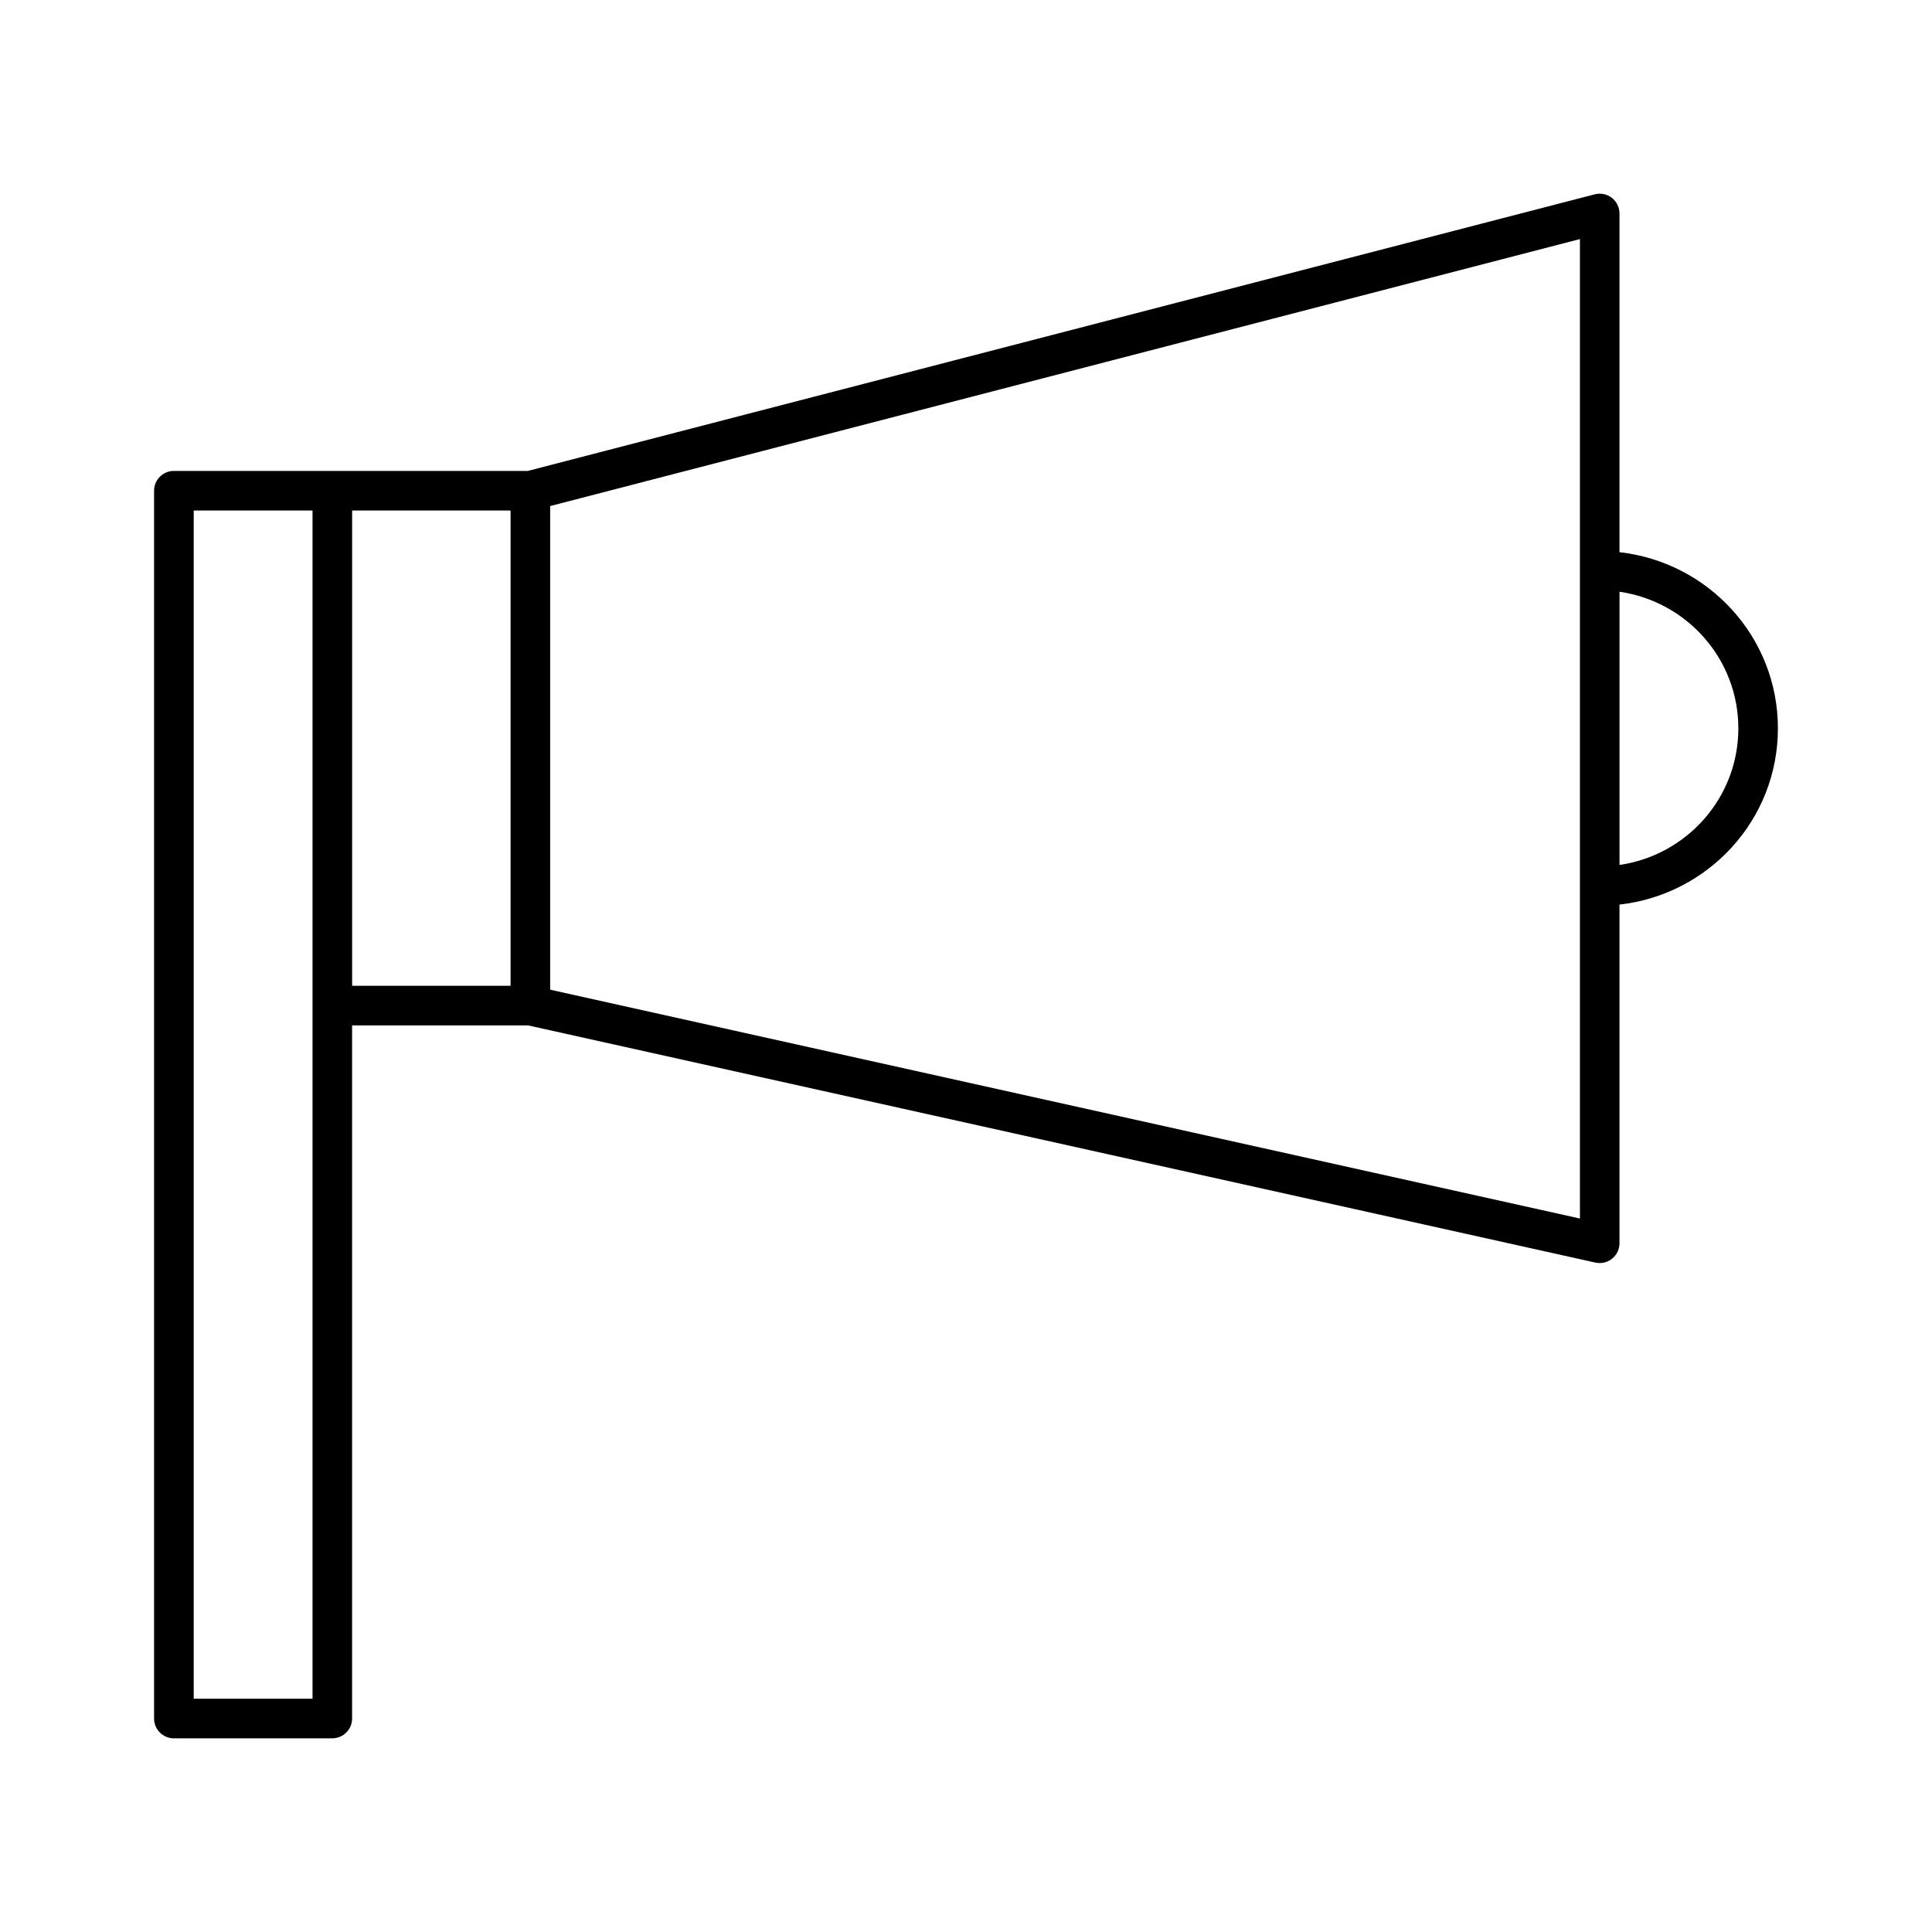
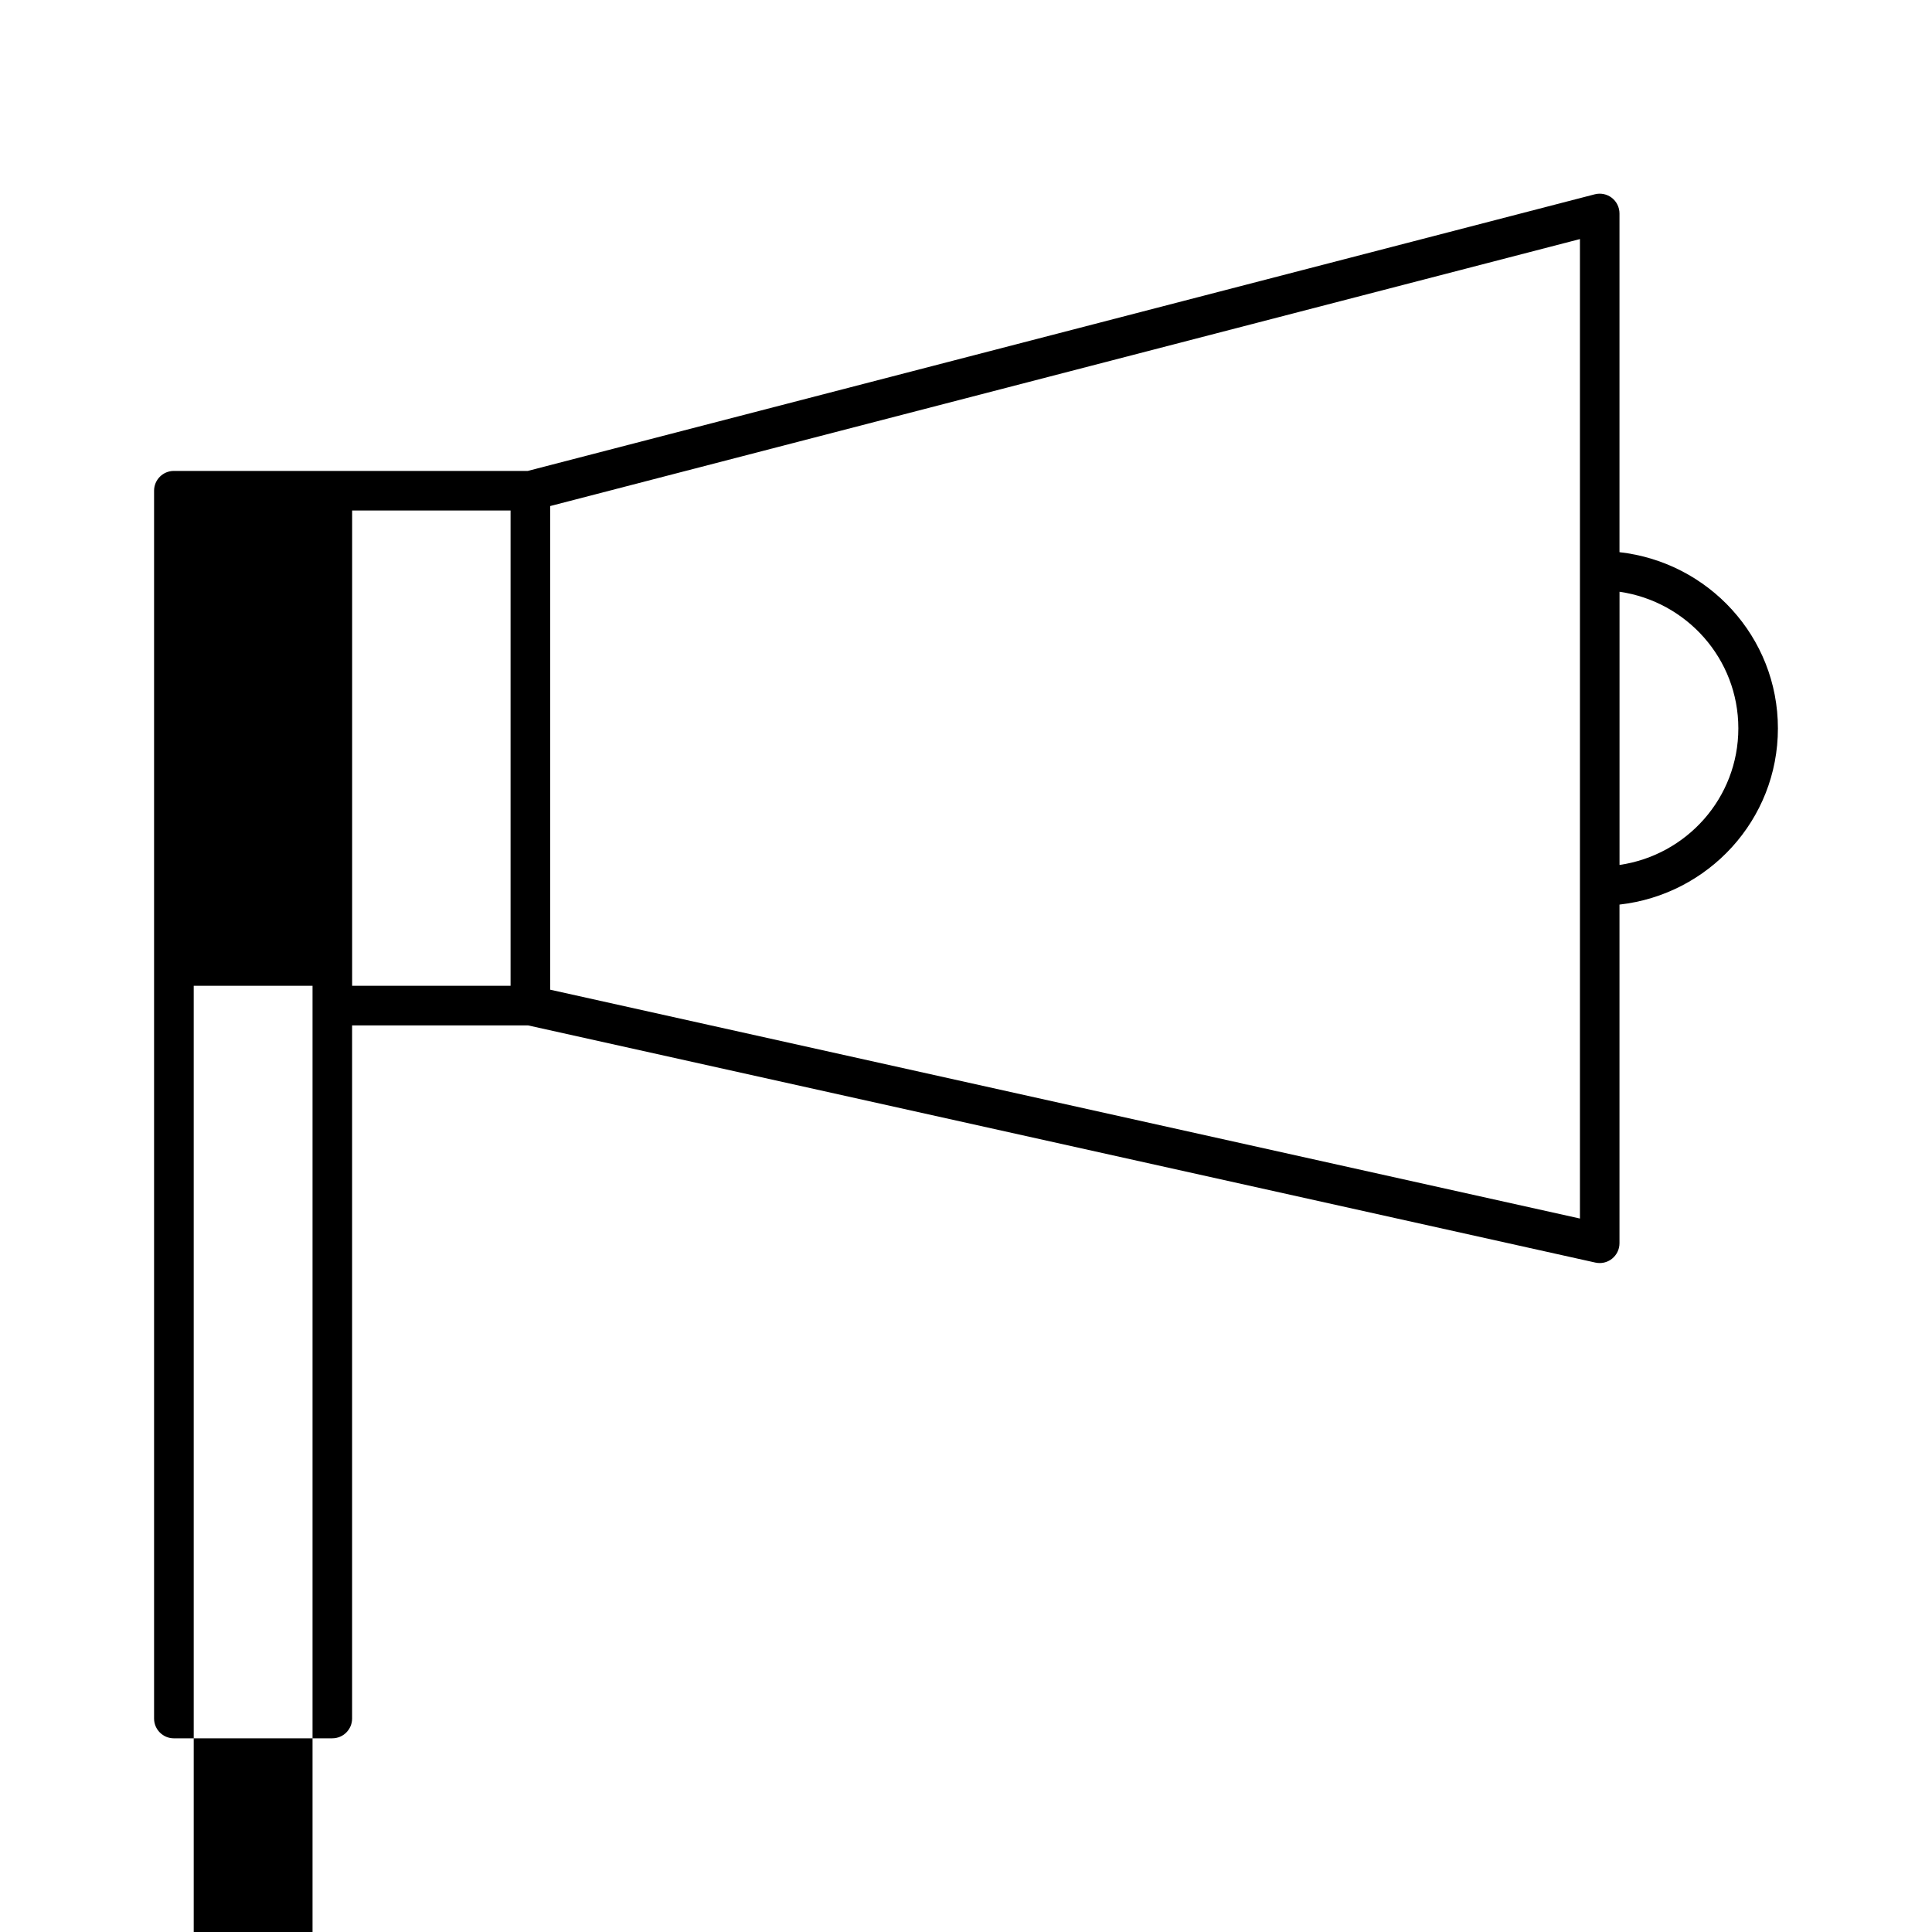
<svg xmlns="http://www.w3.org/2000/svg" fill="#000000" width="800px" height="800px" version="1.1" viewBox="144 144 512 512">
-   <path d="m190.08 604.67h41.984c2.898 0 5.246-2.352 5.246-5.246v-183.68h46.656l282.82 62.852c0.379 0.082 0.77 0.125 1.145 0.125 1.188 0 2.34-0.398 3.285-1.156 1.238-0.996 1.965-2.496 1.965-4.09v-89.75c23.555-2.644 41.984-22.449 41.984-46.695s-18.43-44.051-41.984-46.695v-89.758c0-1.625-0.754-3.16-2.035-4.156-1.301-0.996-2.969-1.332-4.535-0.922l-282.74 73.301h-93.793c-2.898 0-5.246 2.352-5.246 5.246v325.38c-0.004 2.898 2.348 5.25 5.246 5.25zm383.11-303.85c17.758 2.57 31.488 17.75 31.488 36.199 0 18.453-13.73 33.629-31.488 36.199zm-283.39-22.711 272.9-70.754v259.57l-272.9-60.645zm-52.48 1.184h41.984v125.95h-41.984zm-41.984 0h31.488v314.88h-31.488z" />
+   <path d="m190.08 604.67h41.984c2.898 0 5.246-2.352 5.246-5.246v-183.68h46.656l282.82 62.852c0.379 0.082 0.77 0.125 1.145 0.125 1.188 0 2.34-0.398 3.285-1.156 1.238-0.996 1.965-2.496 1.965-4.09v-89.75c23.555-2.644 41.984-22.449 41.984-46.695s-18.43-44.051-41.984-46.695v-89.758c0-1.625-0.754-3.16-2.035-4.156-1.301-0.996-2.969-1.332-4.535-0.922l-282.74 73.301h-93.793c-2.898 0-5.246 2.352-5.246 5.246v325.38c-0.004 2.898 2.348 5.25 5.246 5.25zm383.11-303.85c17.758 2.57 31.488 17.75 31.488 36.199 0 18.453-13.73 33.629-31.488 36.199zm-283.39-22.711 272.9-70.754v259.57l-272.9-60.645zm-52.48 1.184h41.984v125.95h-41.984m-41.984 0h31.488v314.88h-31.488z" />
</svg>